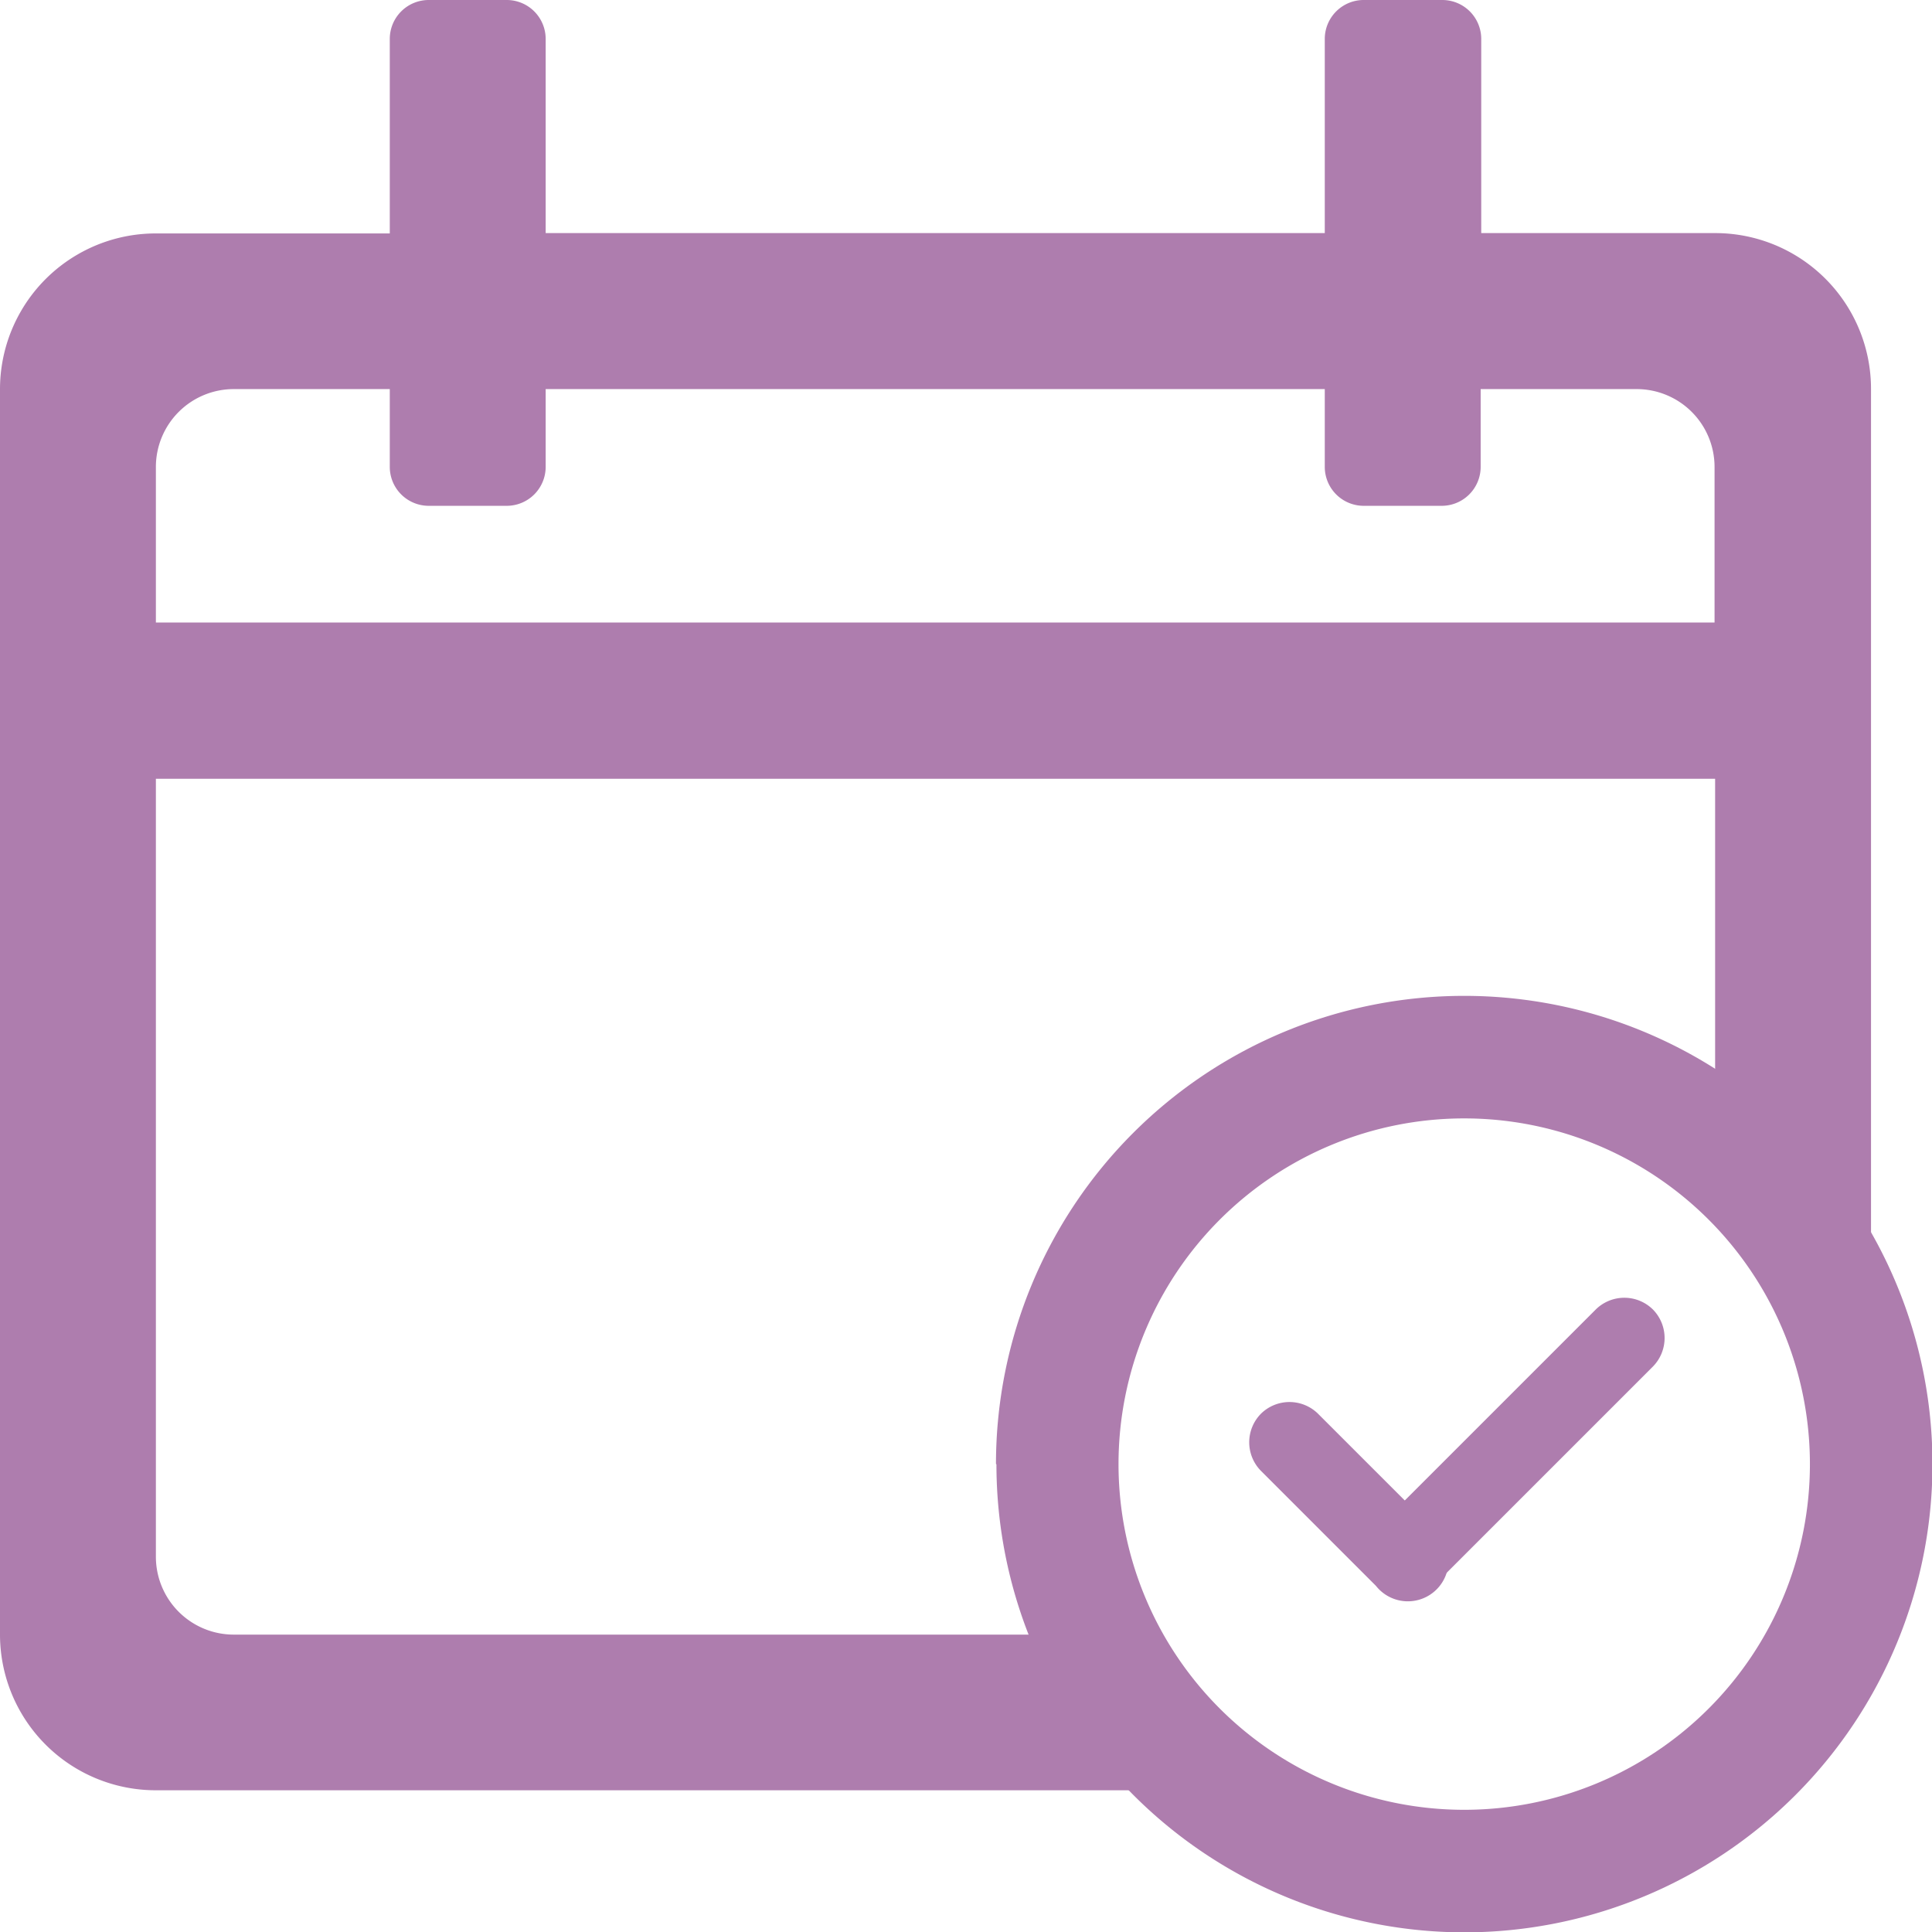
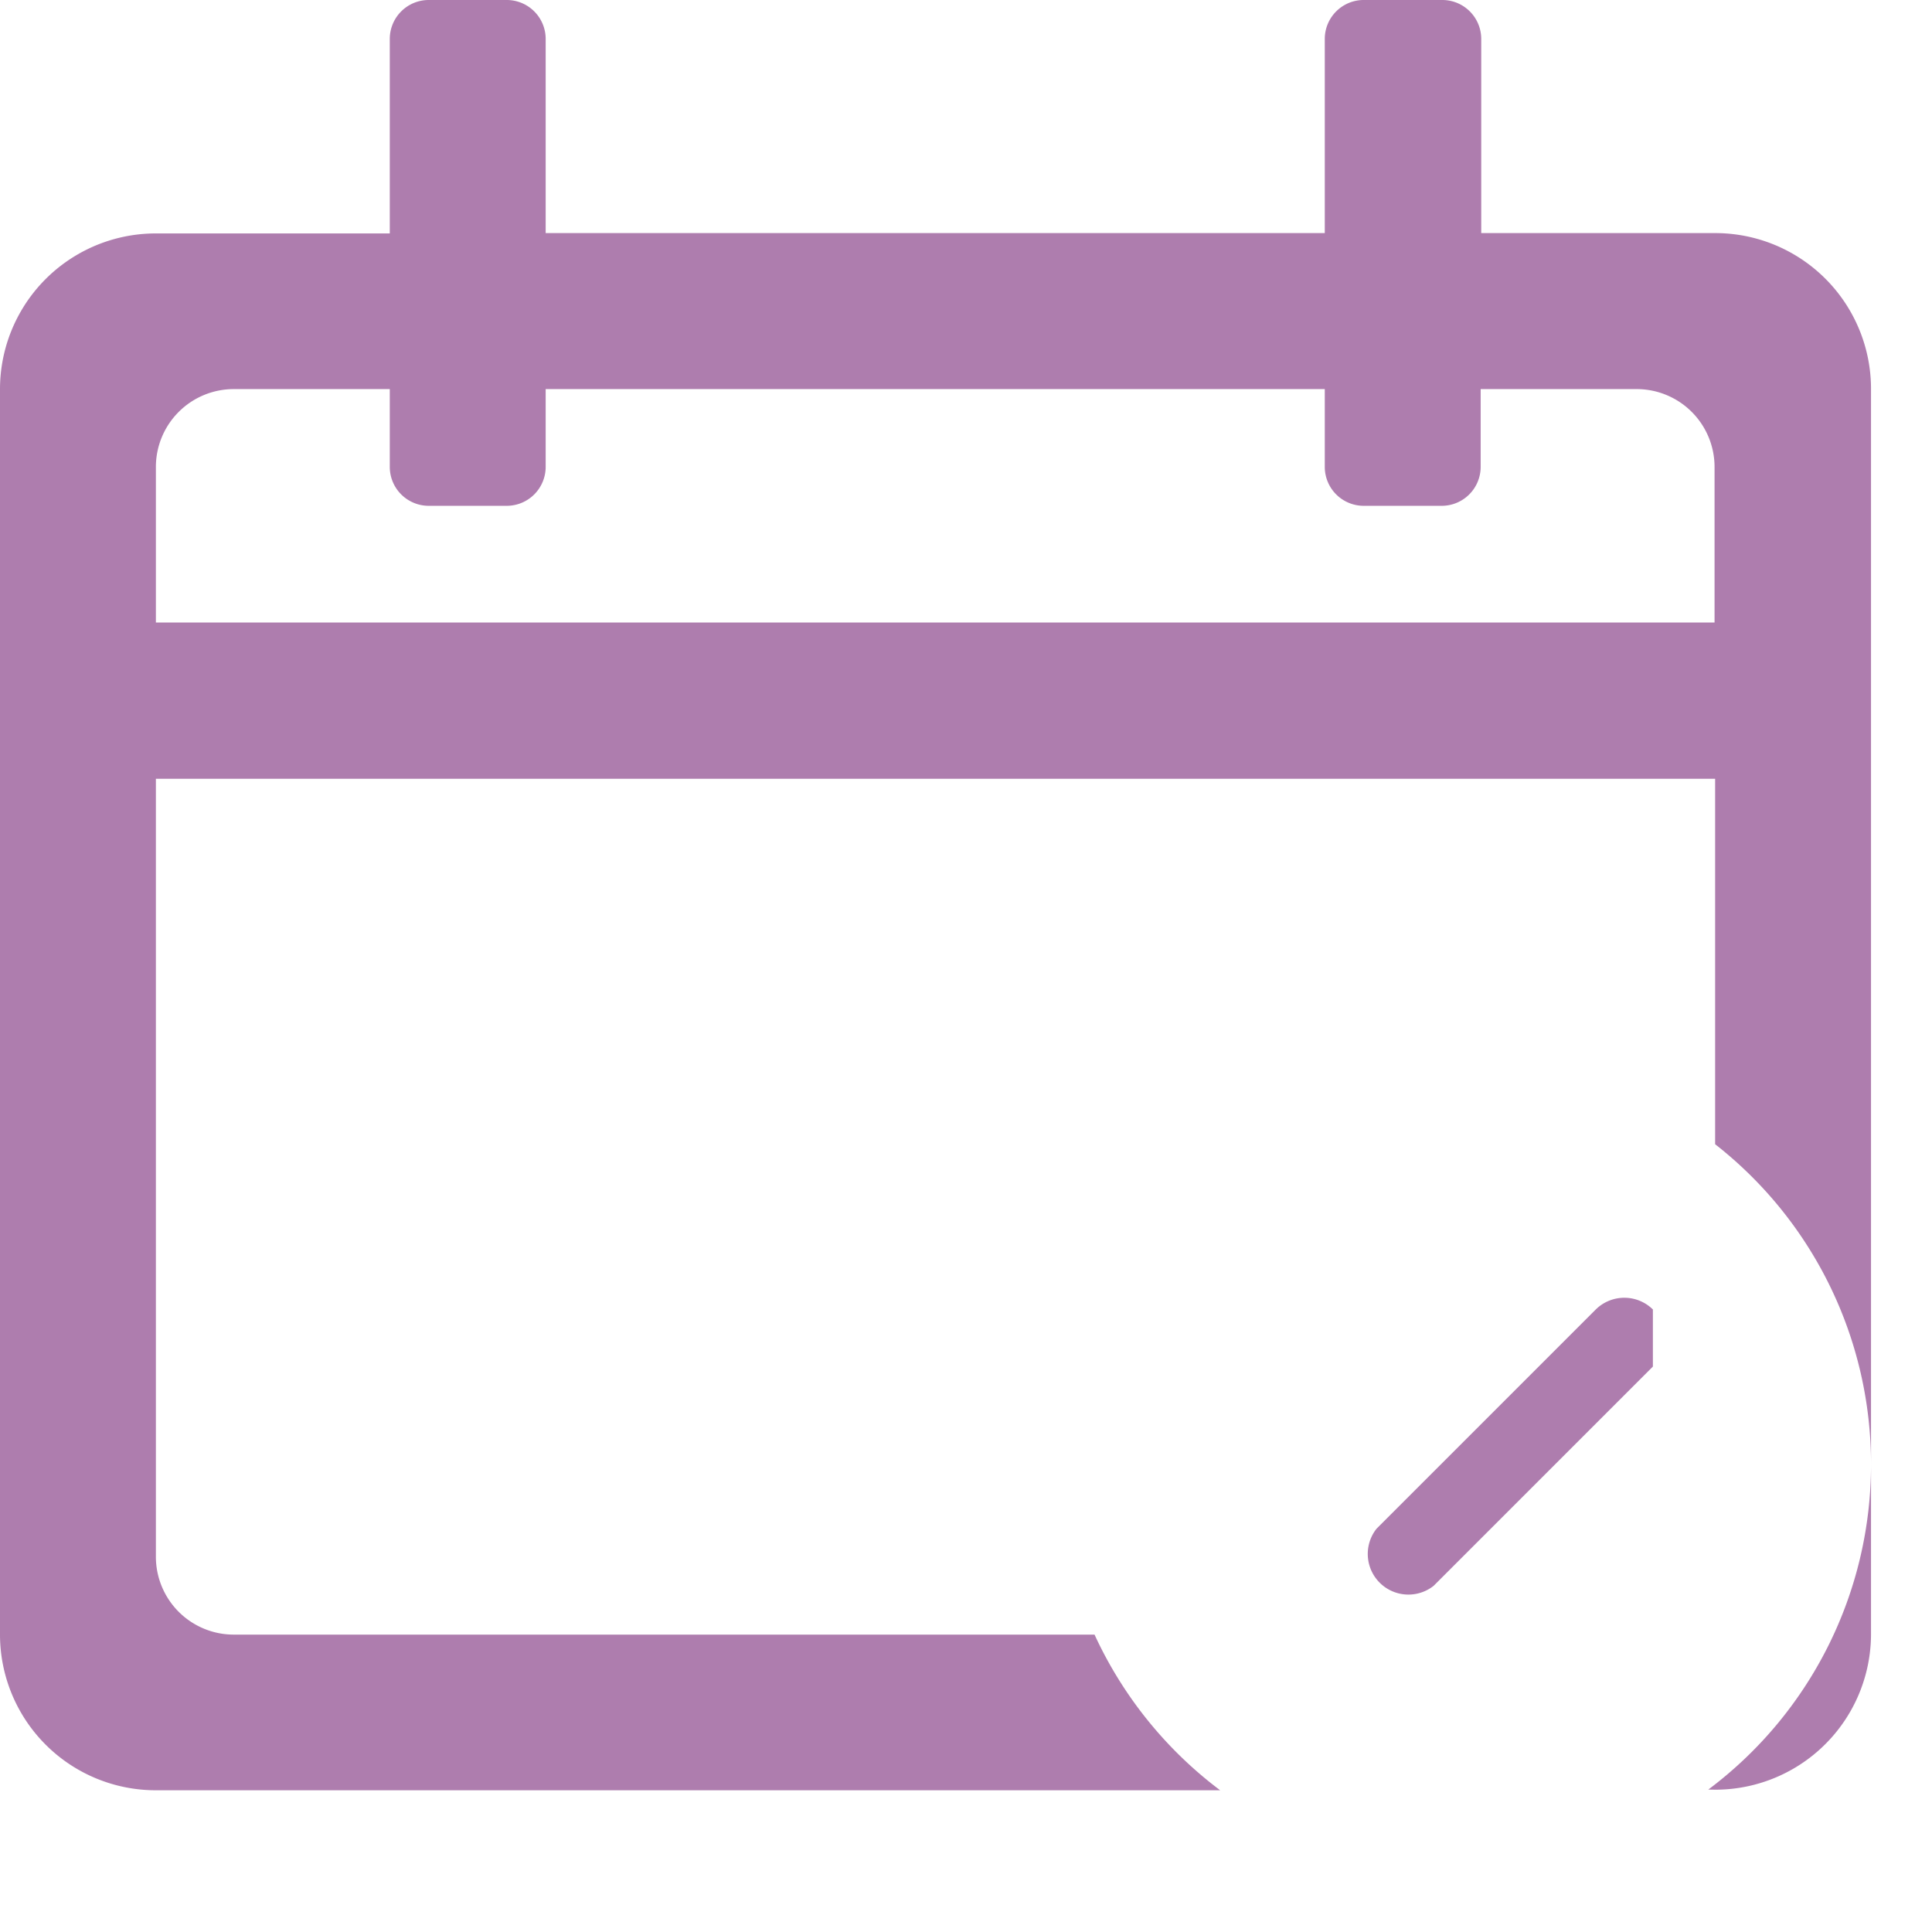
<svg xmlns="http://www.w3.org/2000/svg" id="icon-calendar" width="16.917" height="16.917" viewBox="0 0 16.917 16.917">
  <path id="Caminho_2175" data-name="Caminho 2175" d="M6.413,3.341A.341.341,0,0,1,6.754,3h.683a.341.341,0,0,1,.341.341v1.7H14.6v-1.7A.341.341,0,0,1,14.946,3h.683a.341.341,0,0,1,.341.341v1.7h2.048a1.364,1.364,0,0,1,1.365,1.363v9.415a3.555,3.555,0,0,0-1.365-2.8v-3.2H4.365v6.813a.682.682,0,0,0,.683.681h7.536a3.575,3.575,0,0,0,1.1,1.363H4.365A1.364,1.364,0,0,1,3,17.308V6.407A1.364,1.364,0,0,1,4.365,5.044H6.413ZM7.778,6.407H14.6v.681a.341.341,0,0,0,.341.341h.683a.341.341,0,0,0,.341-.341V6.407h1.365a.682.682,0,0,1,.683.681V8.451H4.365V7.088a.682.682,0,0,1,.683-.681H6.413v.681a.341.341,0,0,0,.341.341h.683a.341.341,0,0,0,.341-.341Z" transform="translate(-3 -3)" fill="#ae7dae" fill-rule="evenodd" />
  <path id="Caminho_2176" data-name="Caminho 2176" d="M24,23.849A3.556,3.556,0,0,0,25.425,21v1.487a1.364,1.364,0,0,1-1.365,1.363Z" transform="translate(-9.042 -8.179)" fill="#ae7dae" />
-   <path id="Caminho_2177" data-name="Caminho 2177" d="M19.346,16.318a3.027,3.027,0,1,0,3.027,3.027A3.027,3.027,0,0,0,19.346,16.318Zm-4.1,3.027a4.1,4.1,0,1,1,4.1,4.1A4.1,4.1,0,0,1,15.25,19.346Z" transform="translate(-6.525 -6.525)" fill="#ae7dae" fill-rule="evenodd" />
-   <path id="Caminho_2178" data-name="Caminho 2178" d="M18.459,20.337a.356.356,0,0,1,.5,0l1.007,1.007a.356.356,0,1,1-.5.5l-1.007-1.007A.356.356,0,0,1,18.459,20.337Z" transform="translate(-7.418 -7.958)" fill="#ae7dae" />
-   <path id="Caminho_2179" data-name="Caminho 2179" d="M22.3,19.055a.356.356,0,0,0-.5,0l-1.92,1.92a.356.356,0,0,0,.5.5l1.92-1.92A.356.356,0,0,0,22.3,19.055Z" transform="translate(-7.827 -7.589)" fill="#ae7dae" />
+   <path id="Caminho_2179" data-name="Caminho 2179" d="M22.3,19.055a.356.356,0,0,0-.5,0l-1.92,1.92a.356.356,0,0,0,.5.5l1.92-1.92Z" transform="translate(-7.827 -7.589)" fill="#ae7dae" />
</svg>